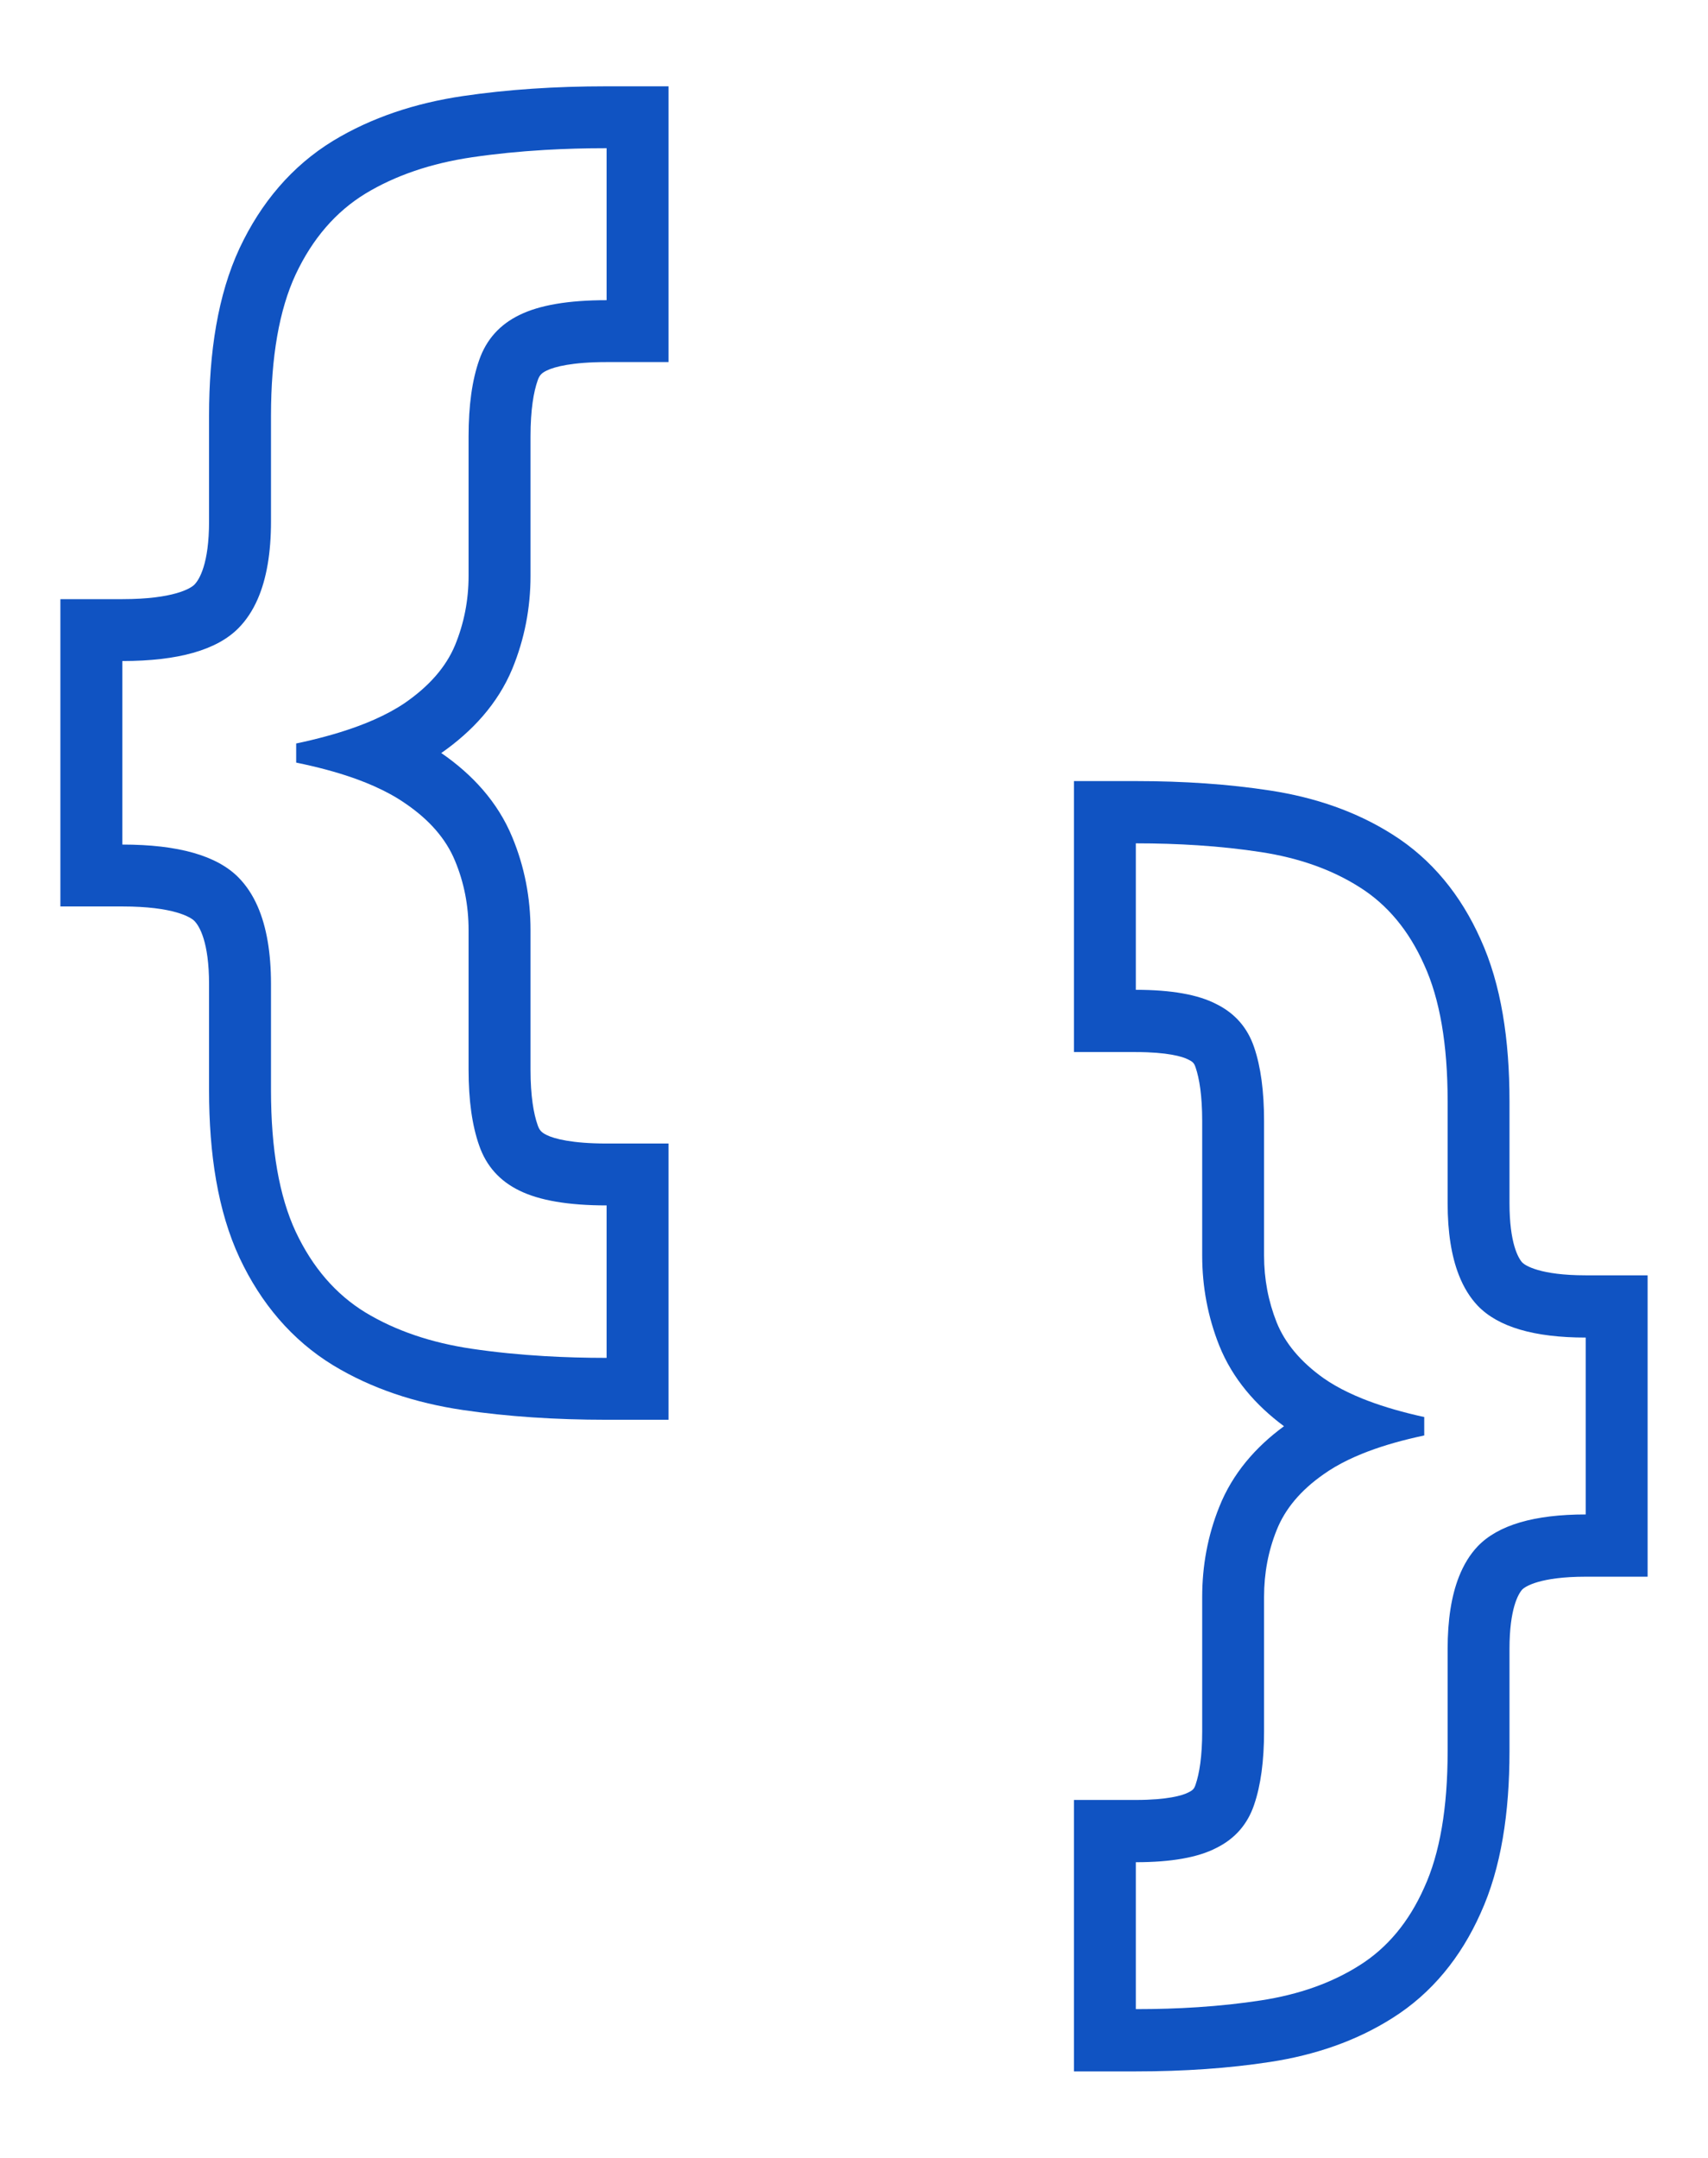
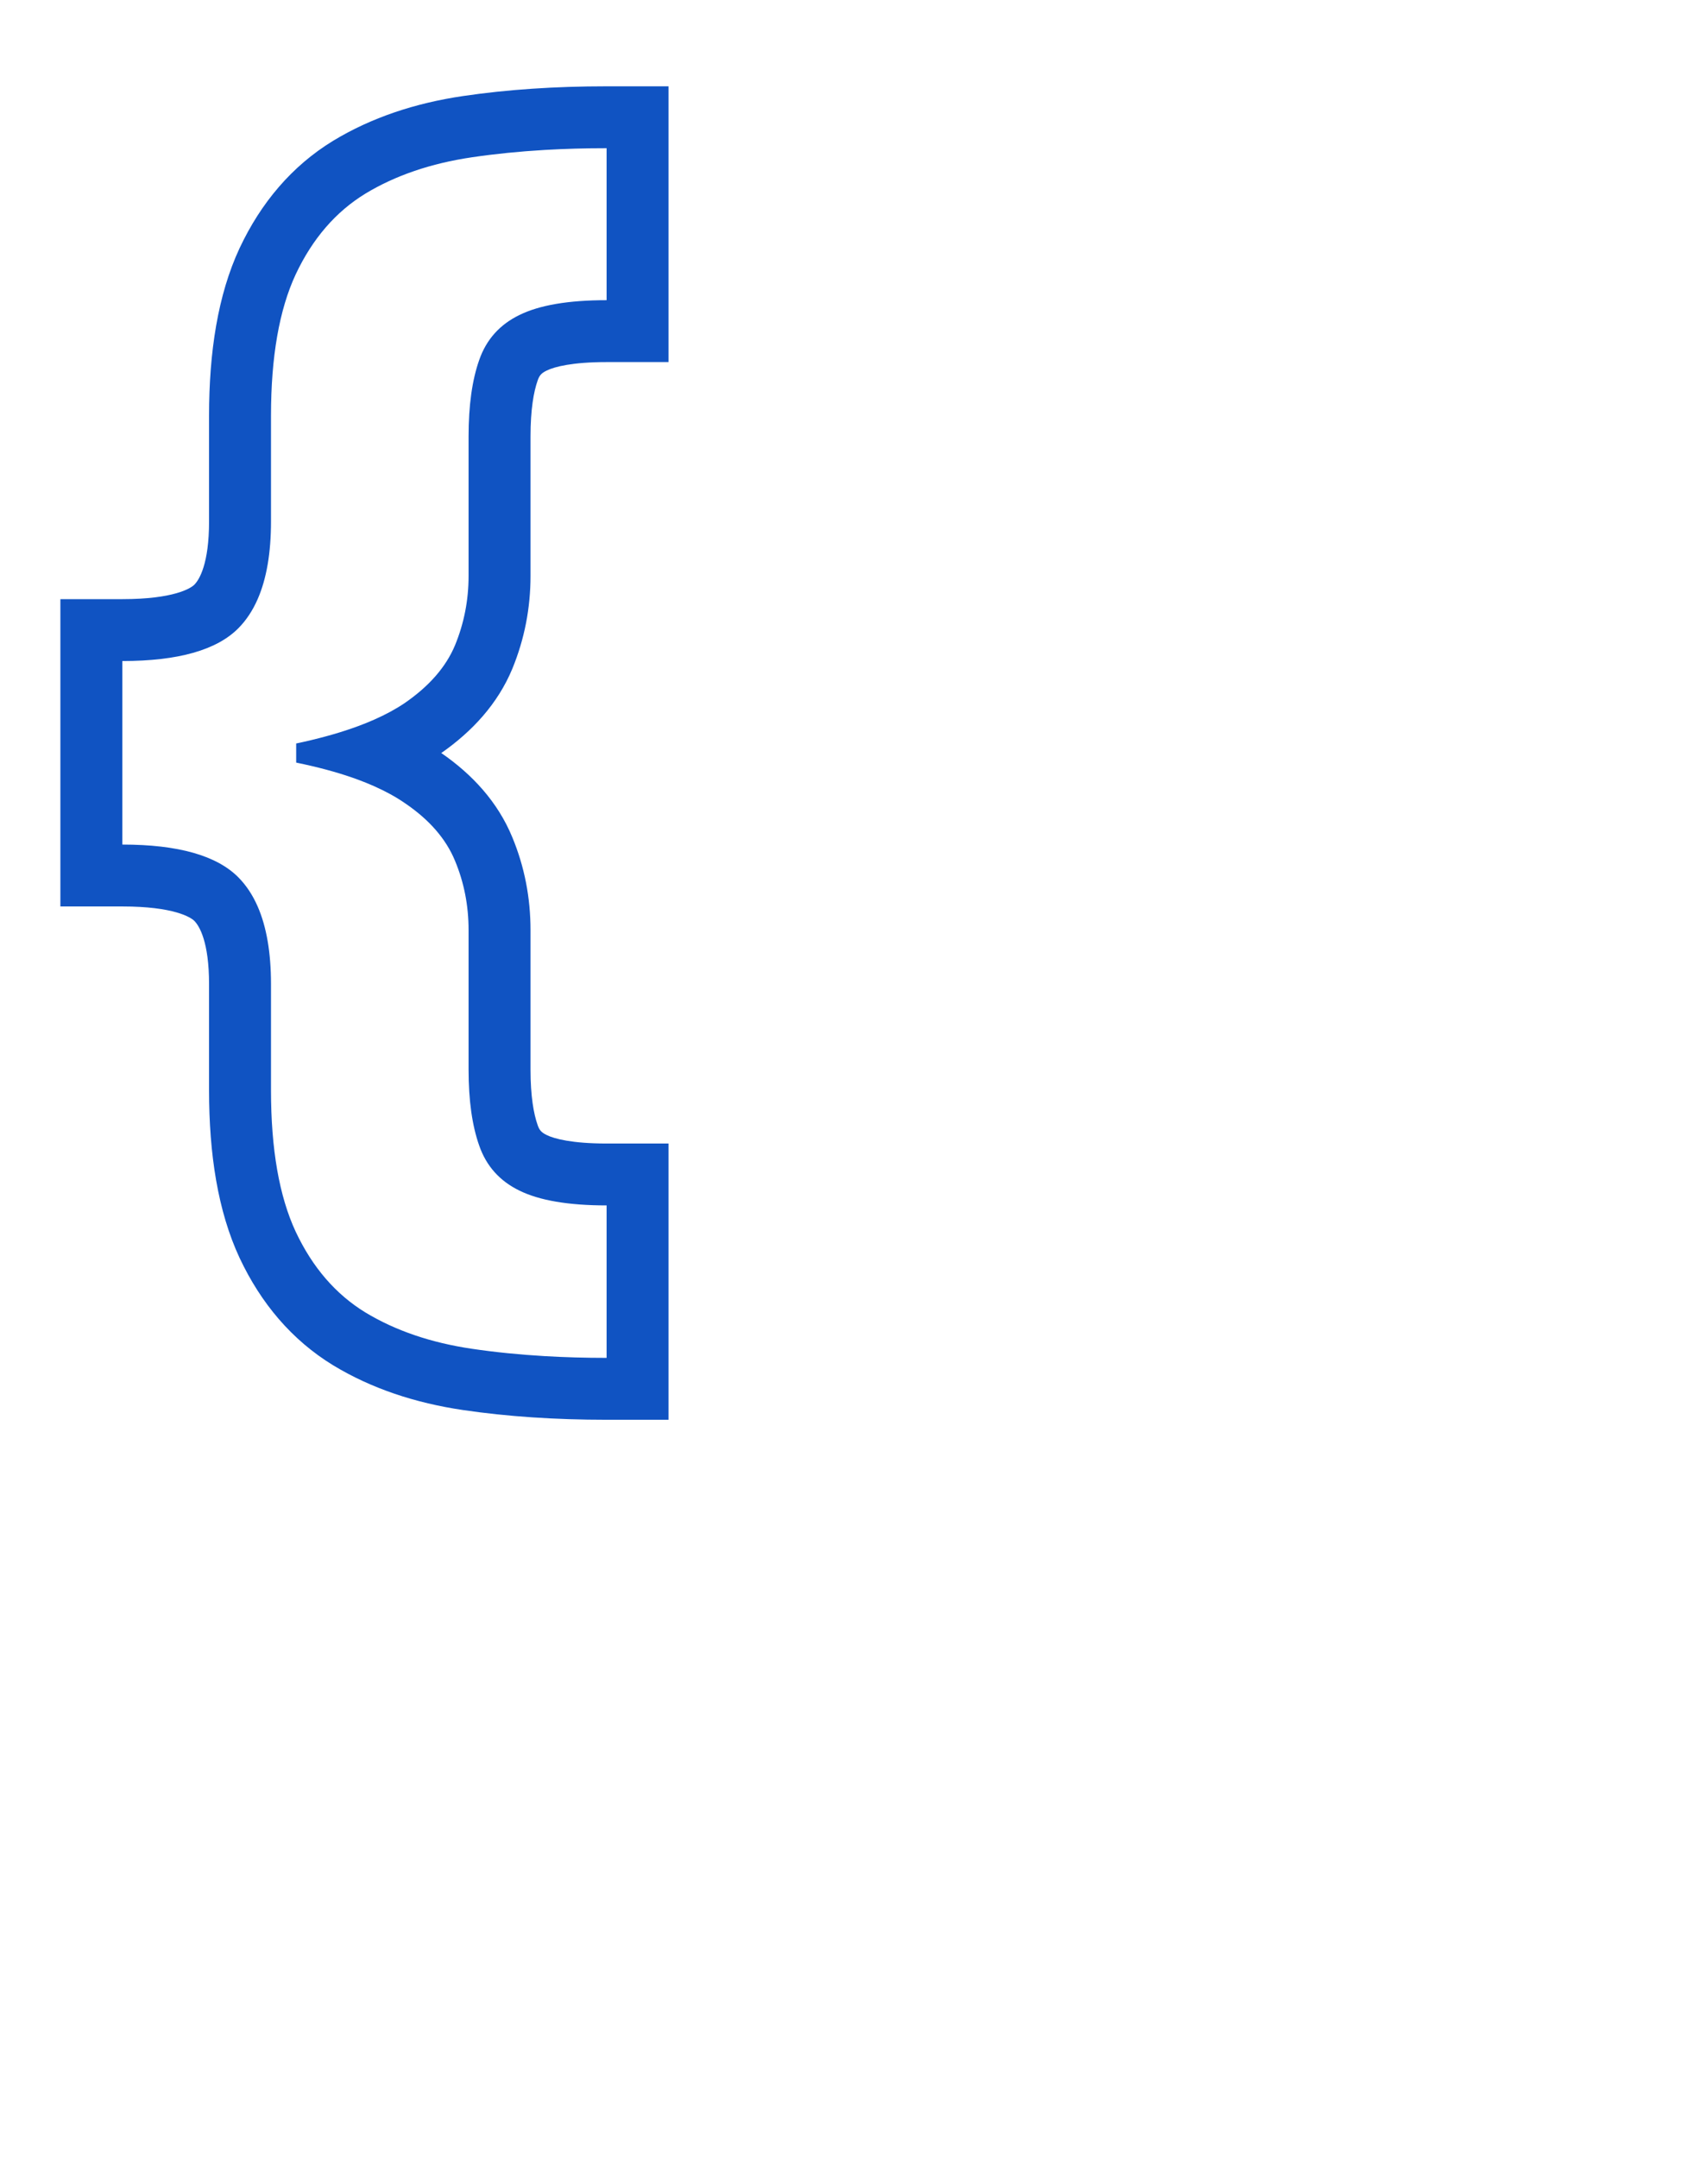
<svg xmlns="http://www.w3.org/2000/svg" width="396" height="500" viewBox="0 0 396 500" fill="none">
  <path fill-rule="evenodd" clip-rule="evenodd" d="M55.547 57.506L55.56 57.48C60.482 47.022 67.638 38.491 77.228 32.63L77.258 32.612L77.287 32.595C86.15 27.236 96.267 23.89 107.326 22.258C117.636 20.737 128.753 20 140.639 20H155V83.903H140.639C132.66 83.903 128.519 85 126.788 85.854L126.746 85.874L126.704 85.895C125.506 86.476 125.052 87.031 124.673 88.119L124.661 88.153L124.65 88.186C123.732 90.778 123.001 94.923 123.001 101.126V133.466C123.001 140.911 121.601 148.118 118.78 154.975L118.766 155.009L118.751 155.044C115.396 163.083 109.51 169.474 102.311 174.498C109.55 179.481 115.424 185.89 118.765 193.989C121.614 200.828 123.001 208.054 123.001 215.534V247.874C123.001 253.983 123.728 258.099 124.65 260.703L124.661 260.737L124.673 260.77C125.052 261.858 125.506 262.413 126.704 262.994L126.746 263.015L126.788 263.036C128.519 263.889 132.66 264.986 140.639 264.986H155V329H140.639C128.752 329 117.636 328.263 107.326 326.742C96.267 325.11 86.15 321.764 77.287 316.405L77.258 316.388L77.228 316.37C67.638 310.509 60.482 301.978 55.56 291.52L55.547 291.494L55.535 291.468C50.501 280.66 48.469 267.415 48.469 252.636V228.049C48.469 218.299 46.246 214.603 45.066 213.405C44.247 212.573 40.308 210.051 28.361 210.051H14V138.838H28.361C40.308 138.838 44.247 136.316 45.066 135.484C46.246 134.286 48.469 130.59 48.469 120.84V96.364C48.469 81.585 50.501 68.34 55.535 57.532L55.547 57.506ZM59.739 138.838C58.585 141.476 57.108 143.709 55.308 145.538C50.293 150.633 41.31 153.18 28.361 153.18V195.709C41.31 195.709 50.293 198.257 55.308 203.351C57.108 205.18 58.585 207.413 59.739 210.051C61.8 214.761 62.83 220.76 62.83 228.049V252.636C62.83 266.296 64.739 277.224 68.557 285.419C72.449 293.689 77.838 299.928 84.725 304.137C91.686 308.345 99.919 311.151 109.426 312.554C114.76 313.341 120.378 313.908 126.278 314.253C130.892 314.523 135.679 314.658 140.639 314.658V279.328C131.806 279.328 125.07 278.183 120.429 275.895C115.863 273.68 112.757 270.209 111.11 265.484C109.463 260.832 108.64 254.962 108.64 247.874V215.534C108.64 209.849 107.592 204.496 105.496 199.475C103.4 194.38 99.508 189.913 93.819 186.074C91.772 184.665 89.41 183.367 86.732 182.179C85.559 181.658 84.325 181.158 83.03 180.679C79.355 179.321 75.192 178.132 70.541 177.114C70.529 177.111 70.517 177.109 70.504 177.106C70.157 177.03 69.807 176.955 69.455 176.881C69.195 176.825 68.933 176.769 68.669 176.714V172.281C68.933 172.227 69.195 172.173 69.455 172.119C69.808 172.042 70.158 171.965 70.506 171.886C70.518 171.884 70.531 171.881 70.543 171.878C75.193 170.829 79.355 169.625 83.03 168.265C84.326 167.786 85.562 167.287 86.737 166.768C89.412 165.588 91.773 164.307 93.819 162.926C99.508 159.013 103.4 154.546 105.496 149.525C107.592 144.43 108.64 139.077 108.64 133.466V101.126C108.64 93.964 109.463 88.057 111.11 83.405C112.757 78.68 115.863 75.21 120.429 72.995C125.07 70.706 131.806 69.561 140.639 69.561V34.342C135.679 34.342 130.892 34.477 126.278 34.747C120.378 35.093 114.76 35.659 109.426 36.446C99.919 37.849 91.686 40.655 84.725 44.863C77.838 49.072 72.449 55.311 68.557 63.581C64.739 71.776 62.83 82.704 62.83 96.364V120.84C62.83 128.129 61.8 134.128 59.739 138.838Z" fill="#1053C2" />
-   <path fill-rule="evenodd" clip-rule="evenodd" d="M367.657 350.94C355.696 350.94 347.35 353.395 342.622 358.305C340.818 360.205 339.364 362.559 338.258 365.365C336.508 369.81 335.633 375.39 335.633 382.107V405.802C335.633 418.966 333.824 429.498 330.208 437.396C326.662 445.366 321.655 451.379 315.187 455.435C308.789 459.491 301.174 462.195 292.342 463.547C287.71 464.261 282.824 464.787 277.686 465.124C273.106 465.424 268.325 465.575 263.343 465.575V431.526C271.549 431.526 277.773 430.423 282.015 428.217C286.327 426.082 289.248 422.738 290.778 418.184C292.308 413.701 293.073 408.044 293.073 401.213V370.046C293.073 364.567 294.046 359.408 295.993 354.569C297.941 349.659 301.557 345.354 306.842 341.654C308.531 340.449 310.45 339.327 312.601 338.289C313.635 337.79 314.724 337.31 315.865 336.849C319.502 335.381 323.682 334.109 328.404 333.034C328.416 333.031 328.428 333.028 328.441 333.026C328.784 332.948 329.129 332.871 329.478 332.795C329.72 332.74 329.963 332.687 330.208 332.634V328.361C329.963 328.31 329.72 328.258 329.478 328.205C329.129 328.127 328.782 328.047 328.439 327.967C328.427 327.964 328.415 327.961 328.402 327.958C323.681 326.851 319.502 325.564 315.865 324.098C314.721 323.636 313.63 323.157 312.593 322.661C310.446 321.632 308.529 320.527 306.842 319.346C301.557 315.575 297.941 311.27 295.993 306.431C294.046 301.521 293.073 296.362 293.073 290.954V259.787C293.073 252.885 292.308 247.192 290.778 242.71C289.248 238.155 286.327 234.811 282.015 232.676C277.773 230.47 271.549 229.368 263.343 229.368V195.425C268.325 195.425 273.106 195.576 277.686 195.876C282.824 196.213 287.71 196.739 292.342 197.453C301.174 198.805 308.789 201.509 315.187 205.565C321.655 209.621 326.662 215.634 330.208 223.604C333.824 231.502 335.633 242.034 335.633 255.198V278.786C335.633 285.503 336.508 291.083 338.258 295.528C339.364 298.334 340.818 300.688 342.622 302.589C347.35 307.498 355.696 309.953 367.657 309.953V350.94ZM352.955 292.583C353.619 293.234 357.021 295.528 367.657 295.528H382V365.365H367.657C357.021 365.365 353.619 367.659 352.955 368.31C352 369.354 349.976 372.828 349.976 382.107V405.802C349.976 420.046 348.057 432.863 343.269 443.359C338.729 453.529 331.984 461.891 322.807 467.656C314.472 472.934 304.924 476.212 294.501 477.808M352.955 292.583C352 291.539 349.976 288.065 349.976 278.786V255.198C349.976 240.954 348.057 228.138 343.269 217.642C338.729 207.471 331.984 199.108 322.806 193.344C314.473 188.067 304.928 184.789 294.508 183.193C284.908 181.713 274.504 181 263.343 181H249V243.793H263.343C270.686 243.793 274.195 244.849 275.428 245.49L275.553 245.556L275.68 245.619C276.591 246.069 276.888 246.43 277.189 247.327L277.2 247.36L277.211 247.393C278.05 249.85 278.729 253.818 278.729 259.787V290.954C278.729 298.15 280.034 305.126 282.671 311.775L282.684 311.809L282.698 311.843C285.77 319.478 291.118 325.621 297.696 330.496C291.079 335.337 285.743 341.501 282.685 349.189C280.02 355.823 278.729 362.817 278.729 370.046V401.213C278.729 407.091 278.054 411.031 277.211 413.501L277.2 413.533L277.189 413.566C276.888 414.463 276.591 414.824 275.68 415.275L275.553 415.338L275.428 415.403C274.195 416.044 270.686 417.1 263.343 417.1H249V480H263.343C274.501 480 284.903 479.288 294.501 477.808" fill="#1053C2" />
</svg>